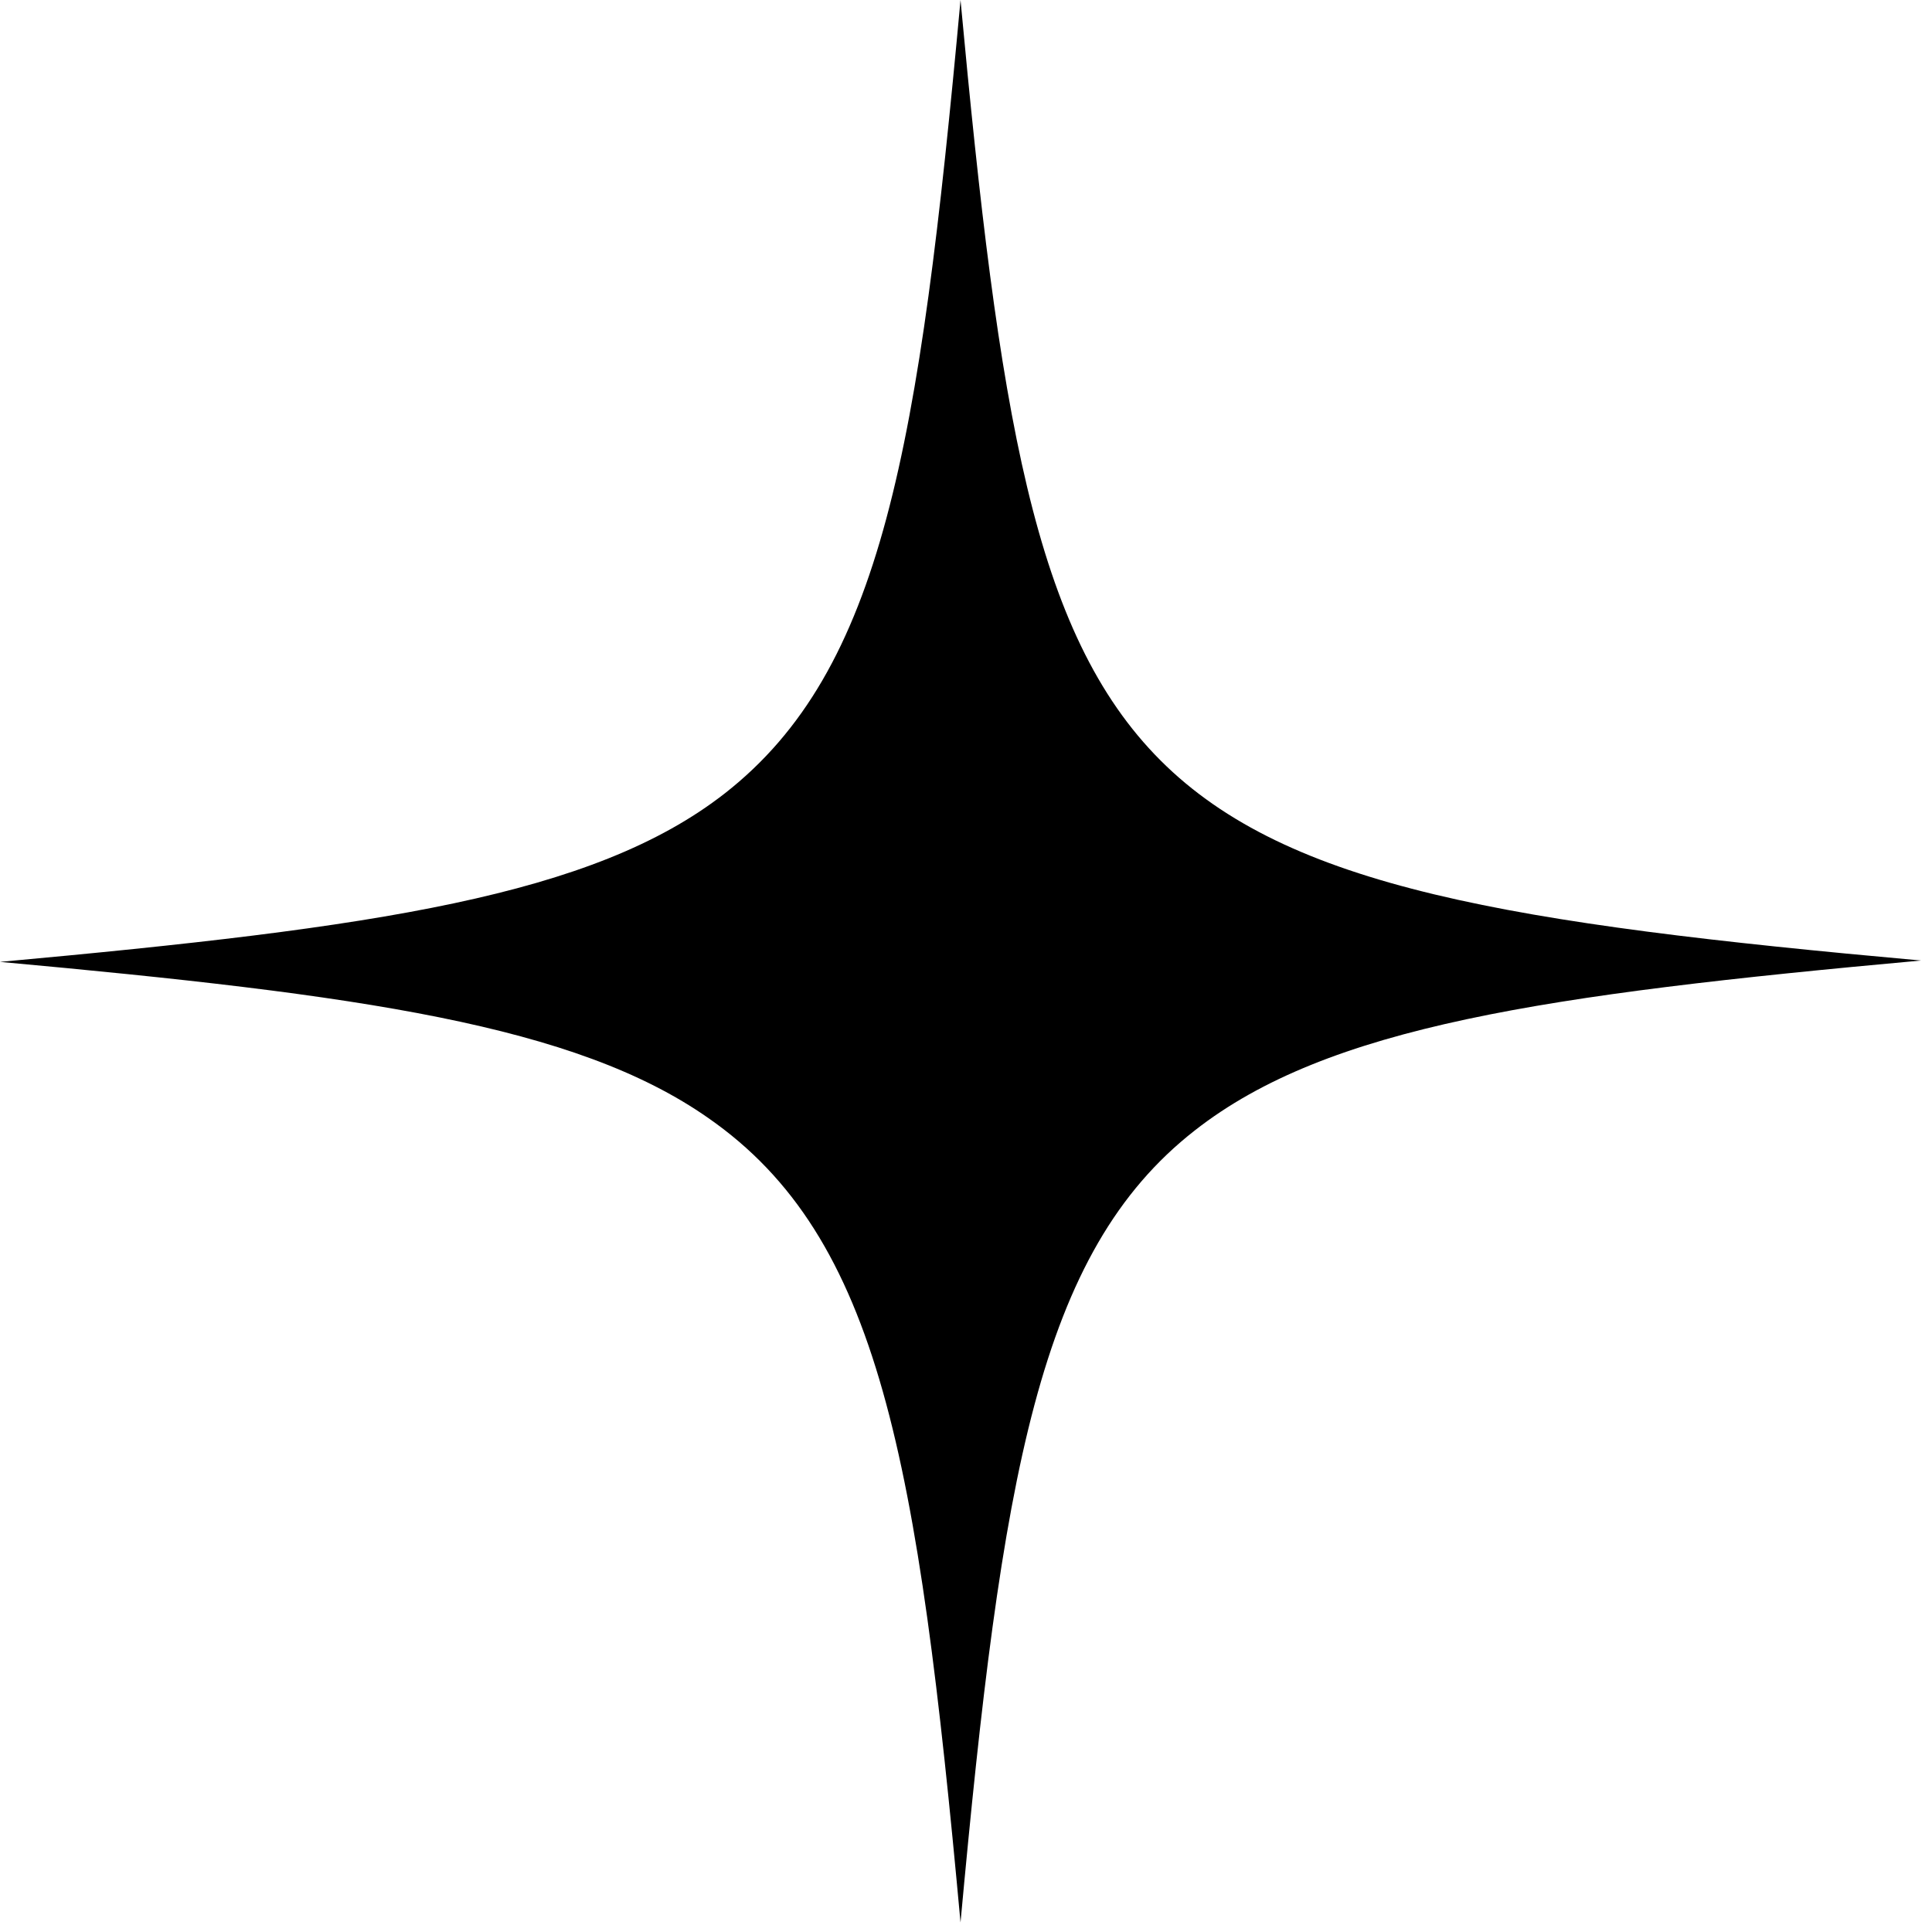
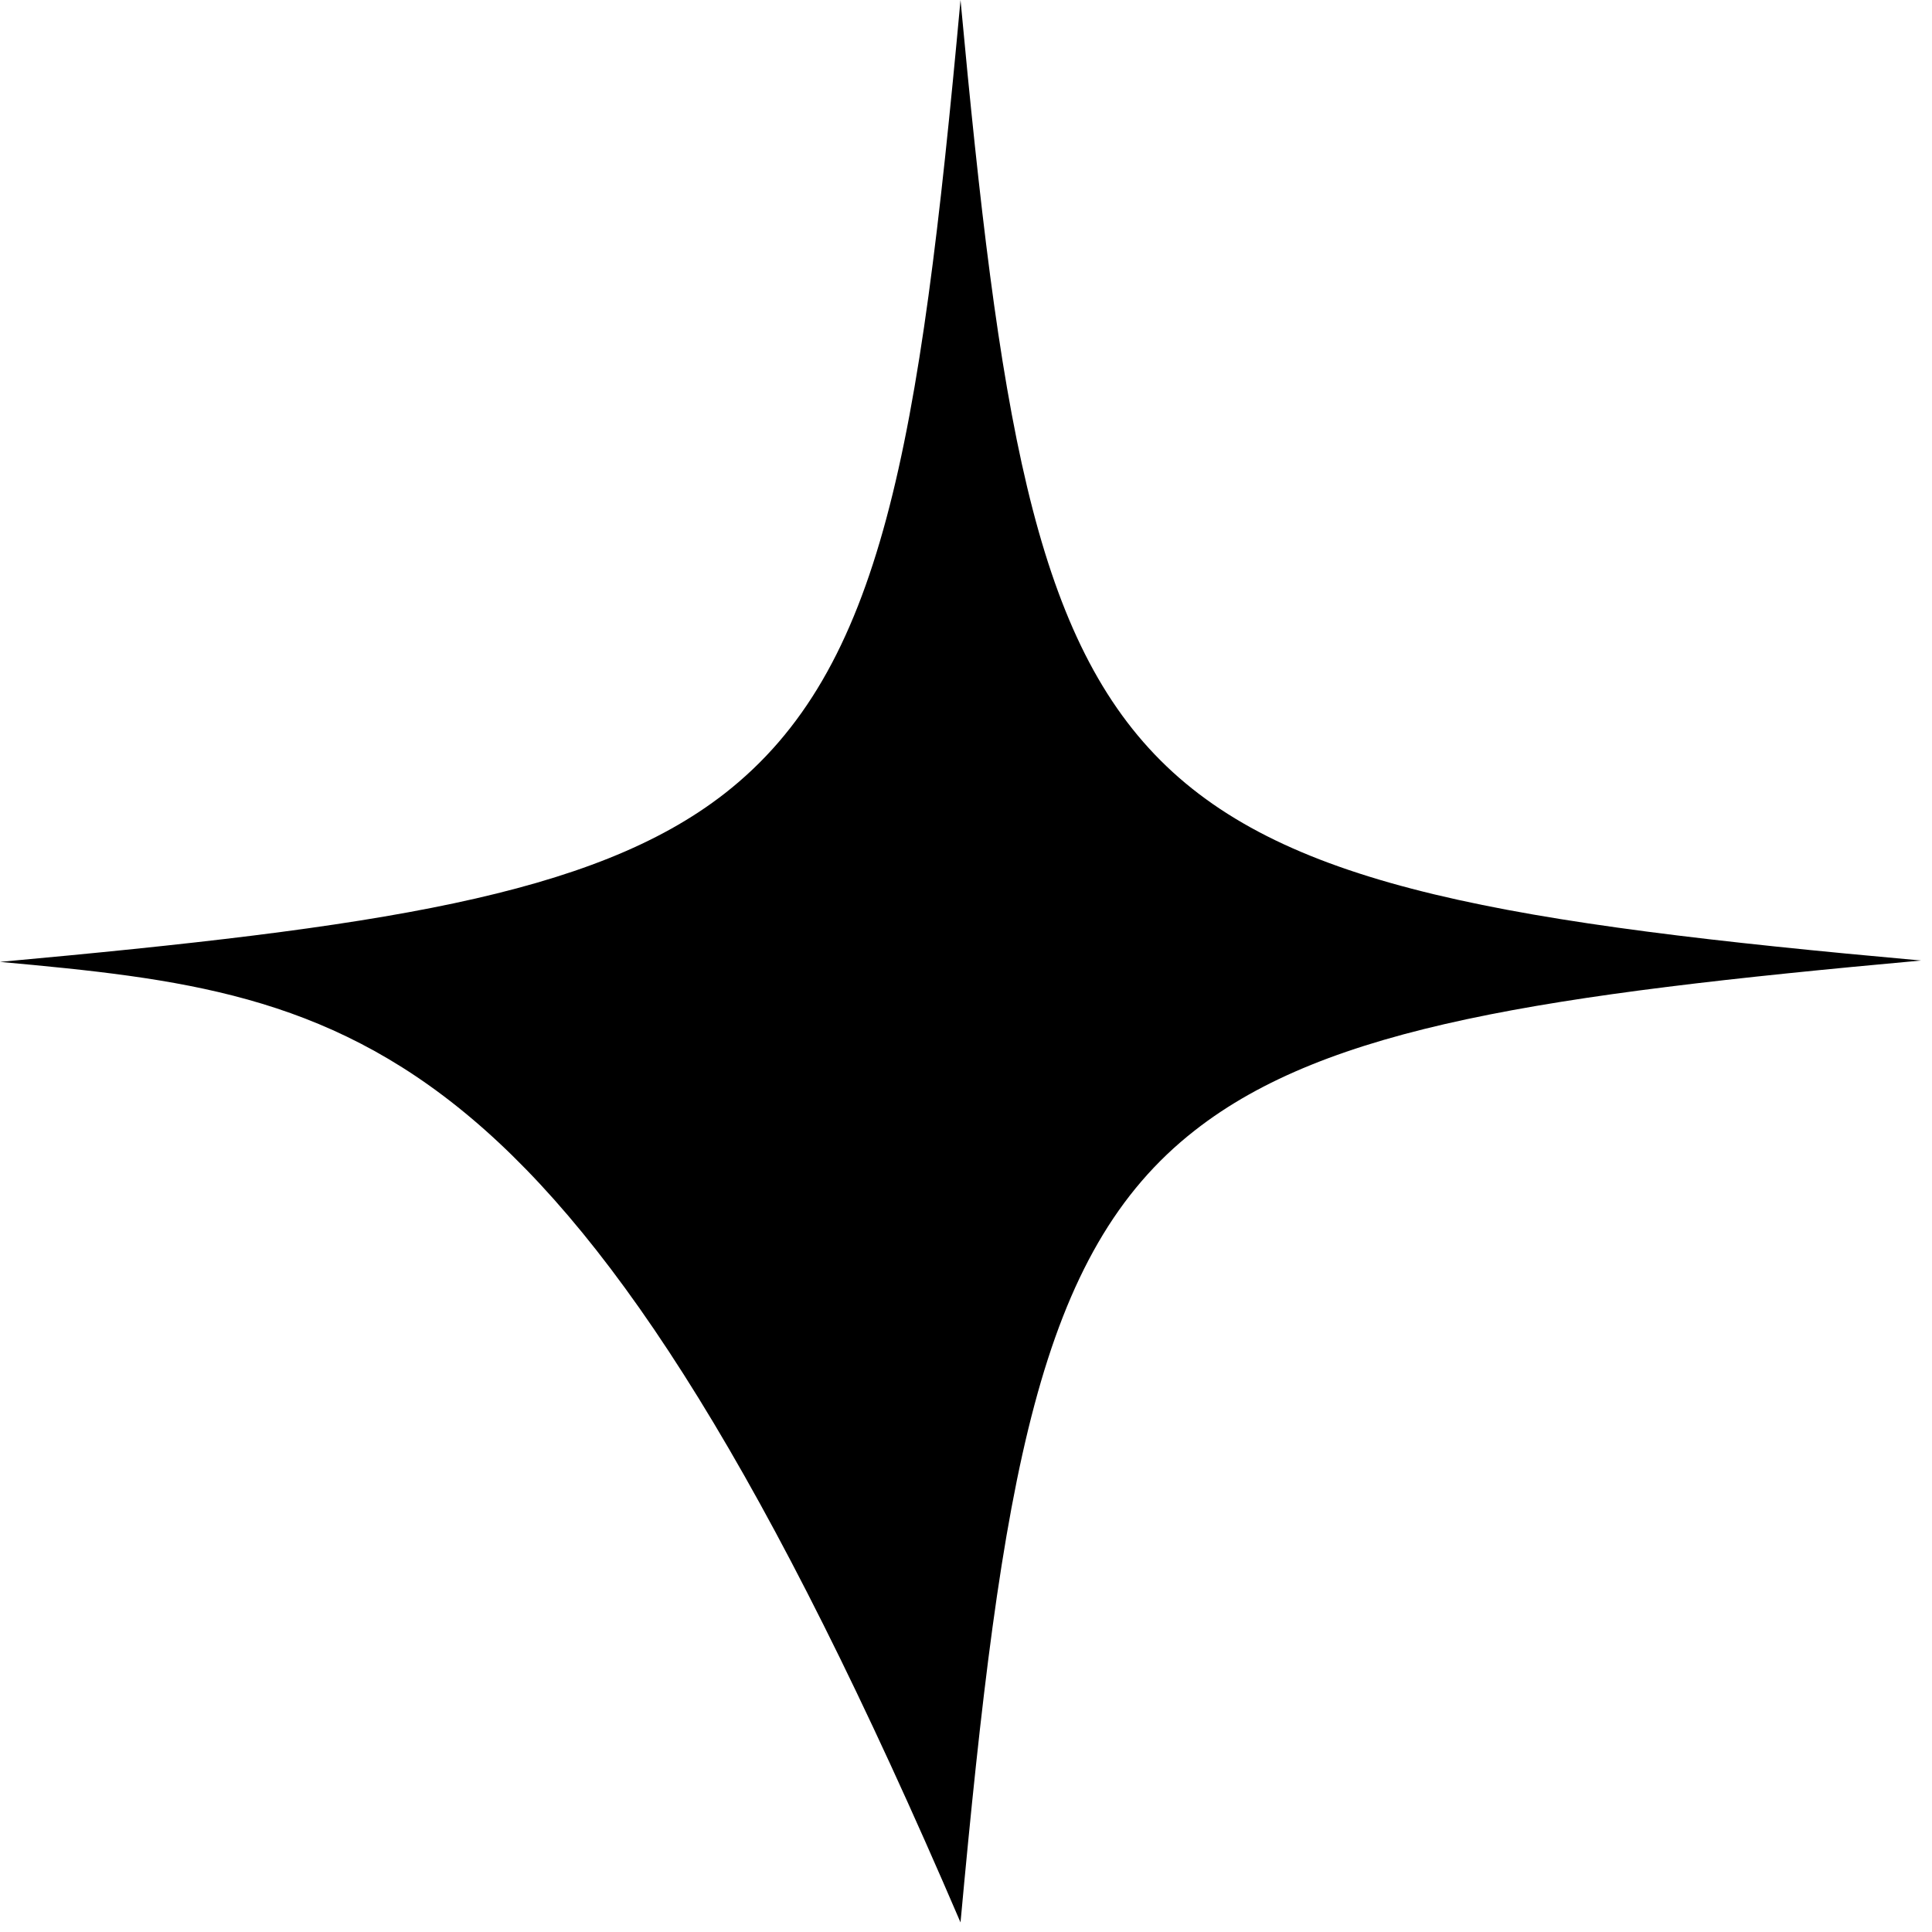
<svg xmlns="http://www.w3.org/2000/svg" width="141" height="141" viewBox="0 0 141 141" fill="none">
-   <path d="M140.2 70.1C112.7 72.6 96.9 74.9 87.2 82.5C75.8 91.4 73.1 107.7 70.1 140.3C67 106.5 64.2 90.3 51.7 81.6C42 74.8 26.3 72.6 0 70.2C27.4 67.7 43.3 65.4 52.9 57.9C64.4 48.9 67.1 32.7 70.1 0C72.9 30.1 75.4 46.2 84.7 55.5C94 64.8 110.2 67.4 140.2 70.1Z" fill="black" />
+   <path d="M140.2 70.1C112.7 72.6 96.9 74.9 87.2 82.5C75.8 91.4 73.1 107.7 70.1 140.3C42 74.8 26.3 72.6 0 70.2C27.4 67.7 43.3 65.4 52.9 57.9C64.4 48.9 67.1 32.7 70.1 0C72.9 30.1 75.4 46.2 84.7 55.5C94 64.8 110.2 67.4 140.2 70.1Z" fill="black" />
</svg>